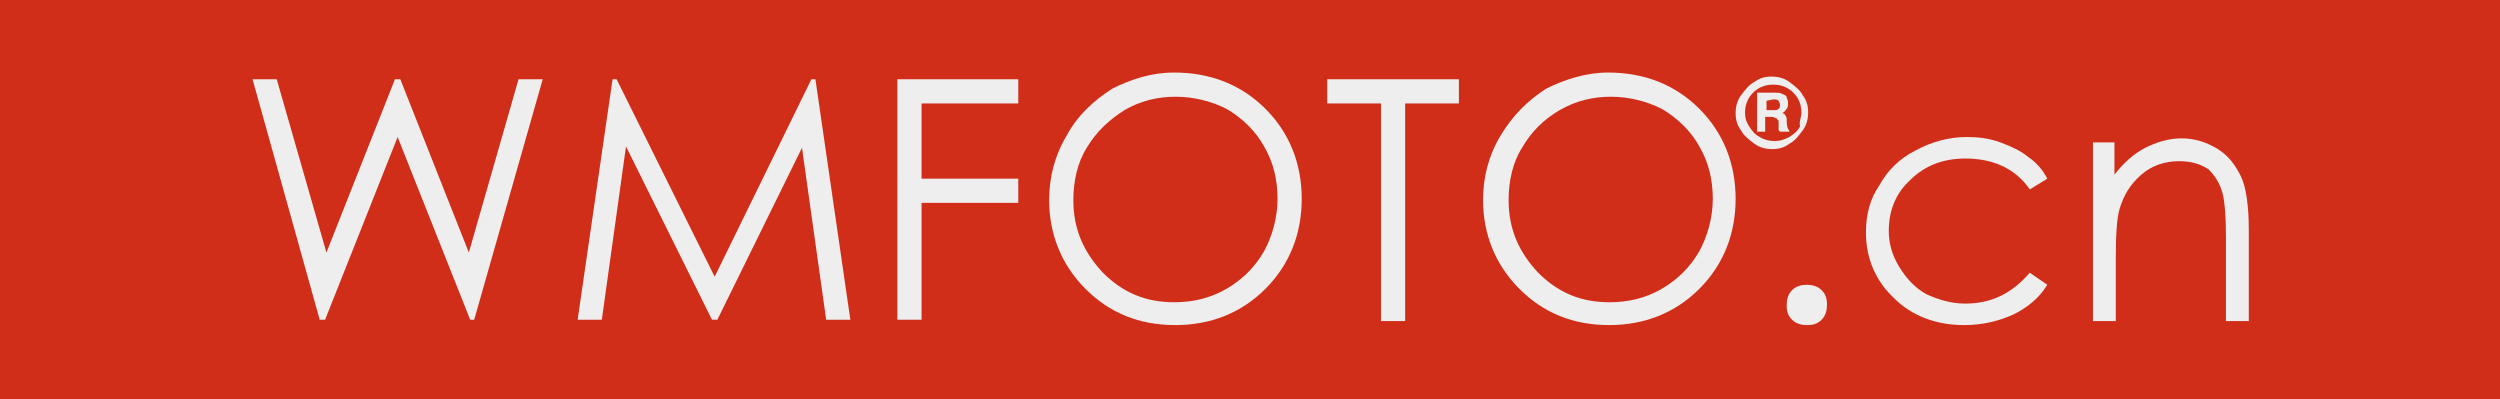
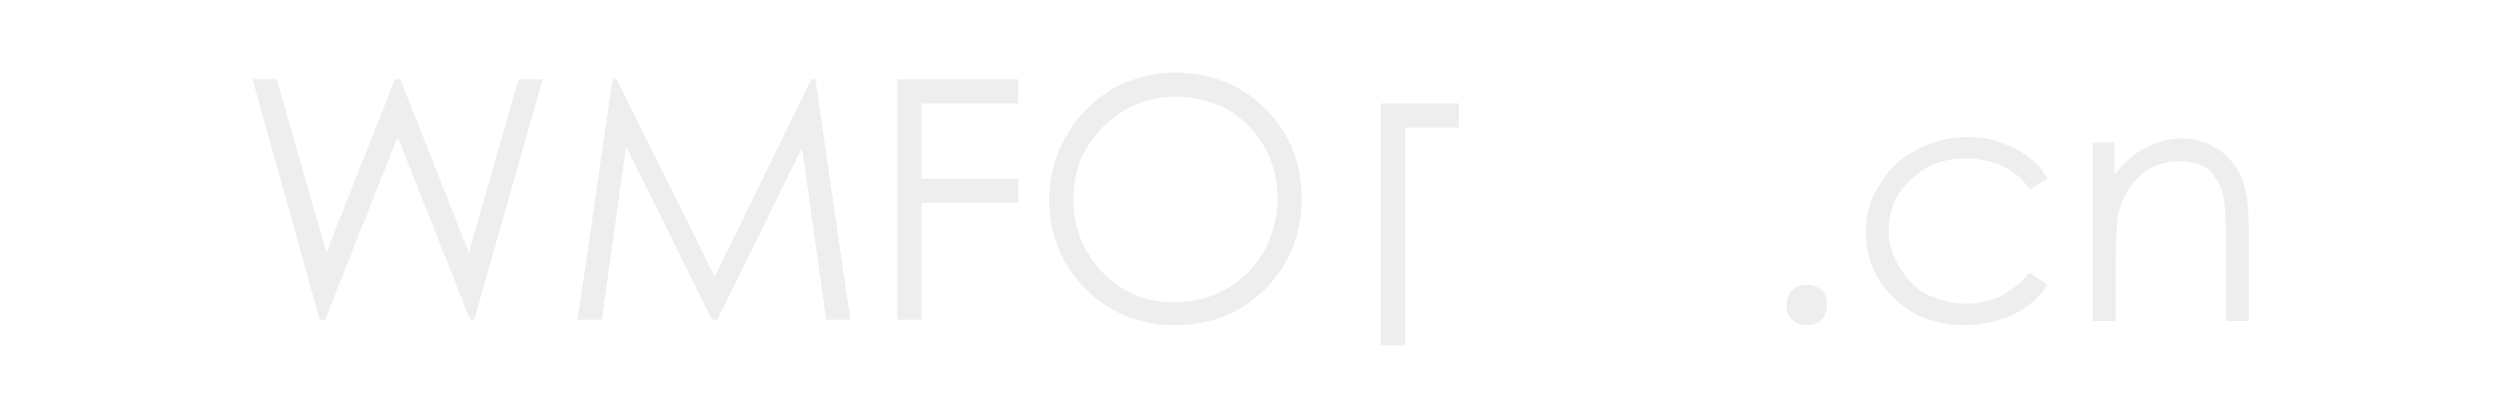
<svg xmlns="http://www.w3.org/2000/svg" version="1.1" id="图层_1" x="0px" y="0px" viewBox="0 0 186.1 29.7" style="enable-background:new 0 0 186.1 29.7;" xml:space="preserve">
  <style type="text/css">
	.st0{fill:#D12E19;}
	.st1{fill:#EEEEEF;}
</style>
-   <rect y="0" class="st0" width="186.1" height="29.7" />
  <title>logo4</title>
  <g>
    <g>
      <g>
        <path class="st1" d="M18.8,5.9h1.8l3.7,12.9l5.1-12.9h0.4l5.1,12.9l3.7-12.9h1.8l-5.1,17.9H35l-5.4-13.6l-5.4,13.6h-0.4L18.8,5.9     z" />
        <path class="st1" d="M43,23.8l2.6-17.9h0.3l7.3,14.7l7.2-14.7h0.3l2.6,17.9h-1.8L59.7,11l-6.3,12.8h-0.4l-6.4-12.9l-1.8,12.9H43z     " />
        <path class="st1" d="M66.8,5.9h9v1.8h-7.2v5.6h7.2v1.8h-7.2v8.7h-1.8V5.9z" />
        <path class="st1" d="M87.4,5.4c2.7,0,5,0.9,6.8,2.7s2.7,4.1,2.7,6.7c0,2.6-0.9,4.9-2.7,6.7c-1.8,1.8-4.1,2.7-6.7,2.7     c-2.7,0-4.9-0.9-6.7-2.7c-1.8-1.8-2.7-4.1-2.7-6.6c0-1.7,0.4-3.3,1.3-4.8c0.8-1.5,2-2.6,3.4-3.5C84.2,5.9,85.7,5.4,87.4,5.4z      M87.5,7.2c-1.3,0-2.6,0.3-3.8,1c-1.1,0.7-2.1,1.6-2.8,2.8c-0.7,1.1-1,2.5-1,3.9c0,2.2,0.8,3.9,2.2,5.4c1.5,1.5,3.2,2.2,5.3,2.2     c1.4,0,2.7-0.3,3.9-1c1.2-0.7,2.1-1.6,2.8-2.8c0.6-1.1,1-2.5,1-3.9c0-1.4-0.3-2.7-1-3.9c-0.6-1.1-1.6-2.1-2.8-2.8     C90.1,7.5,88.8,7.2,87.5,7.2z" />
-         <path class="st1" d="M98.8,7.7V5.9h9.8v1.8h-4v16.2h-1.8V7.7H98.8z" />
-         <path class="st1" d="M119.7,5.4c2.7,0,5,0.9,6.8,2.7c1.8,1.8,2.7,4.1,2.7,6.7c0,2.6-0.9,4.9-2.7,6.7c-1.8,1.8-4.1,2.7-6.7,2.7     c-2.7,0-4.9-0.9-6.7-2.7c-1.8-1.8-2.7-4.1-2.7-6.6c0-1.7,0.4-3.3,1.3-4.8s2-2.6,3.4-3.5C116.5,5.9,118.1,5.4,119.7,5.4z      M119.9,7.2c-1.3,0-2.6,0.3-3.8,1s-2.1,1.6-2.8,2.8c-0.7,1.1-1,2.5-1,3.9c0,2.2,0.8,3.9,2.2,5.4c1.5,1.5,3.2,2.2,5.3,2.2     c1.4,0,2.7-0.3,3.9-1c1.2-0.7,2.1-1.6,2.8-2.8c0.6-1.1,1-2.5,1-3.9c0-1.4-0.3-2.7-1-3.9c-0.6-1.1-1.6-2.1-2.8-2.8     C122.5,7.5,121.2,7.2,119.9,7.2z" />
+         <path class="st1" d="M98.8,7.7h9.8v1.8h-4v16.2h-1.8V7.7H98.8z" />
        <path class="st1" d="M134.5,21.2c0.4,0,0.8,0.1,1.1,0.4c0.3,0.3,0.4,0.6,0.4,1.1c0,0.4-0.1,0.8-0.4,1.1c-0.3,0.3-0.6,0.4-1.1,0.4     c-0.4,0-0.8-0.1-1.1-0.4c-0.3-0.3-0.4-0.6-0.4-1.1c0-0.4,0.1-0.8,0.4-1.1C133.7,21.3,134.1,21.2,134.5,21.2z" />
        <path class="st1" d="M152.4,13.3l-1.3,0.8c-1.1-1.6-2.8-2.3-4.8-2.3c-1.6,0-3,0.5-4.1,1.6c-1.1,1-1.6,2.3-1.6,3.8     c0,1,0.3,1.9,0.8,2.7s1.1,1.5,2,2c0.9,0.4,1.8,0.7,2.9,0.7c2,0,3.5-0.8,4.8-2.3l1.3,0.9c-0.6,1-1.5,1.7-2.5,2.2     c-1.1,0.5-2.3,0.8-3.7,0.8c-2.1,0-3.9-0.7-5.2-2c-1.4-1.3-2.1-3-2.1-4.9c0-1.3,0.3-2.5,1-3.5c0.6-1.1,1.5-2,2.7-2.6     c1.1-0.6,2.4-1,3.8-1c0.9,0,1.7,0.1,2.5,0.4c0.8,0.3,1.5,0.6,2.1,1.1C151.6,12.1,152.1,12.7,152.4,13.3z" />
        <path class="st1" d="M155.7,10.6h1.7V13c0.7-0.9,1.5-1.6,2.3-2c0.8-0.4,1.7-0.7,2.7-0.7s1.9,0.3,2.7,0.8c0.8,0.5,1.3,1.2,1.7,2     c0.4,0.8,0.6,2.2,0.6,4v6.8h-1.7v-6.3c0-1.5-0.1-2.5-0.2-3c-0.2-0.9-0.6-1.5-1.1-2c-0.6-0.4-1.3-0.6-2.2-0.6c-1,0-2,0.3-2.8,1     c-0.8,0.7-1.3,1.5-1.6,2.5c-0.2,0.6-0.3,1.8-0.3,3.6v4.8h-1.7V10.6z" />
      </g>
    </g>
    <g>
-       <path class="st1" d="M134.6,8.4c0,0.4-0.1,0.9-0.4,1.3c-0.3,0.4-0.6,0.8-1,1c-0.4,0.3-0.8,0.4-1.3,0.4c-0.4,0-0.9-0.1-1.3-0.4    c-0.4-0.3-0.8-0.6-1-1c-0.3-0.4-0.4-0.8-0.4-1.3c0-0.4,0.1-0.9,0.4-1.3c0.3-0.4,0.6-0.8,1-1c0.4-0.3,0.8-0.4,1.3-0.4    c0.4,0,0.9,0.1,1.3,0.4c0.4,0.3,0.8,0.6,1,1C134.5,7.5,134.6,7.9,134.6,8.4z M134.1,8.4c0-0.6-0.2-1.1-0.6-1.5    c-0.4-0.4-0.9-0.6-1.5-0.6c-0.6,0-1.1,0.2-1.5,0.6c-0.4,0.4-0.6,0.9-0.6,1.5c0,0.4,0.1,0.7,0.3,1c0.2,0.3,0.4,0.6,0.8,0.8    c0.3,0.2,0.7,0.3,1.1,0.3c0.4,0,0.7-0.1,1.1-0.3c0.3-0.2,0.6-0.4,0.8-0.8C133.9,9.1,134.1,8.7,134.1,8.4z M130.8,6.9h1.3    c0.3,0,0.4,0,0.6,0.1s0.3,0.1,0.3,0.3c0.1,0.1,0.1,0.3,0.1,0.4c0,0.1,0,0.3-0.1,0.4c-0.1,0.1-0.1,0.2-0.3,0.3    c0.1,0.1,0.2,0.1,0.2,0.2c0.1,0.1,0.1,0.2,0.1,0.4c0,0.4,0.1,0.6,0.1,0.6s0.1,0.1,0.1,0.2h-0.7c-0.1-0.1-0.1-0.1-0.1-0.2    c0-0.1,0-0.1,0-0.3c0-0.3,0-0.4-0.1-0.4c0-0.1-0.1-0.1-0.1-0.1c-0.1,0-0.1-0.1-0.3-0.1h-0.5v1.1h-0.6V6.9L130.8,6.9z M131.5,7.5    v0.7h0.5c0.2,0,0.3,0,0.4-0.1c0.1-0.1,0.1-0.1,0.1-0.3s-0.1-0.2-0.1-0.3c-0.1-0.1-0.2-0.1-0.4-0.1L131.5,7.5L131.5,7.5z" />
-     </g>
+       </g>
  </g>
</svg>